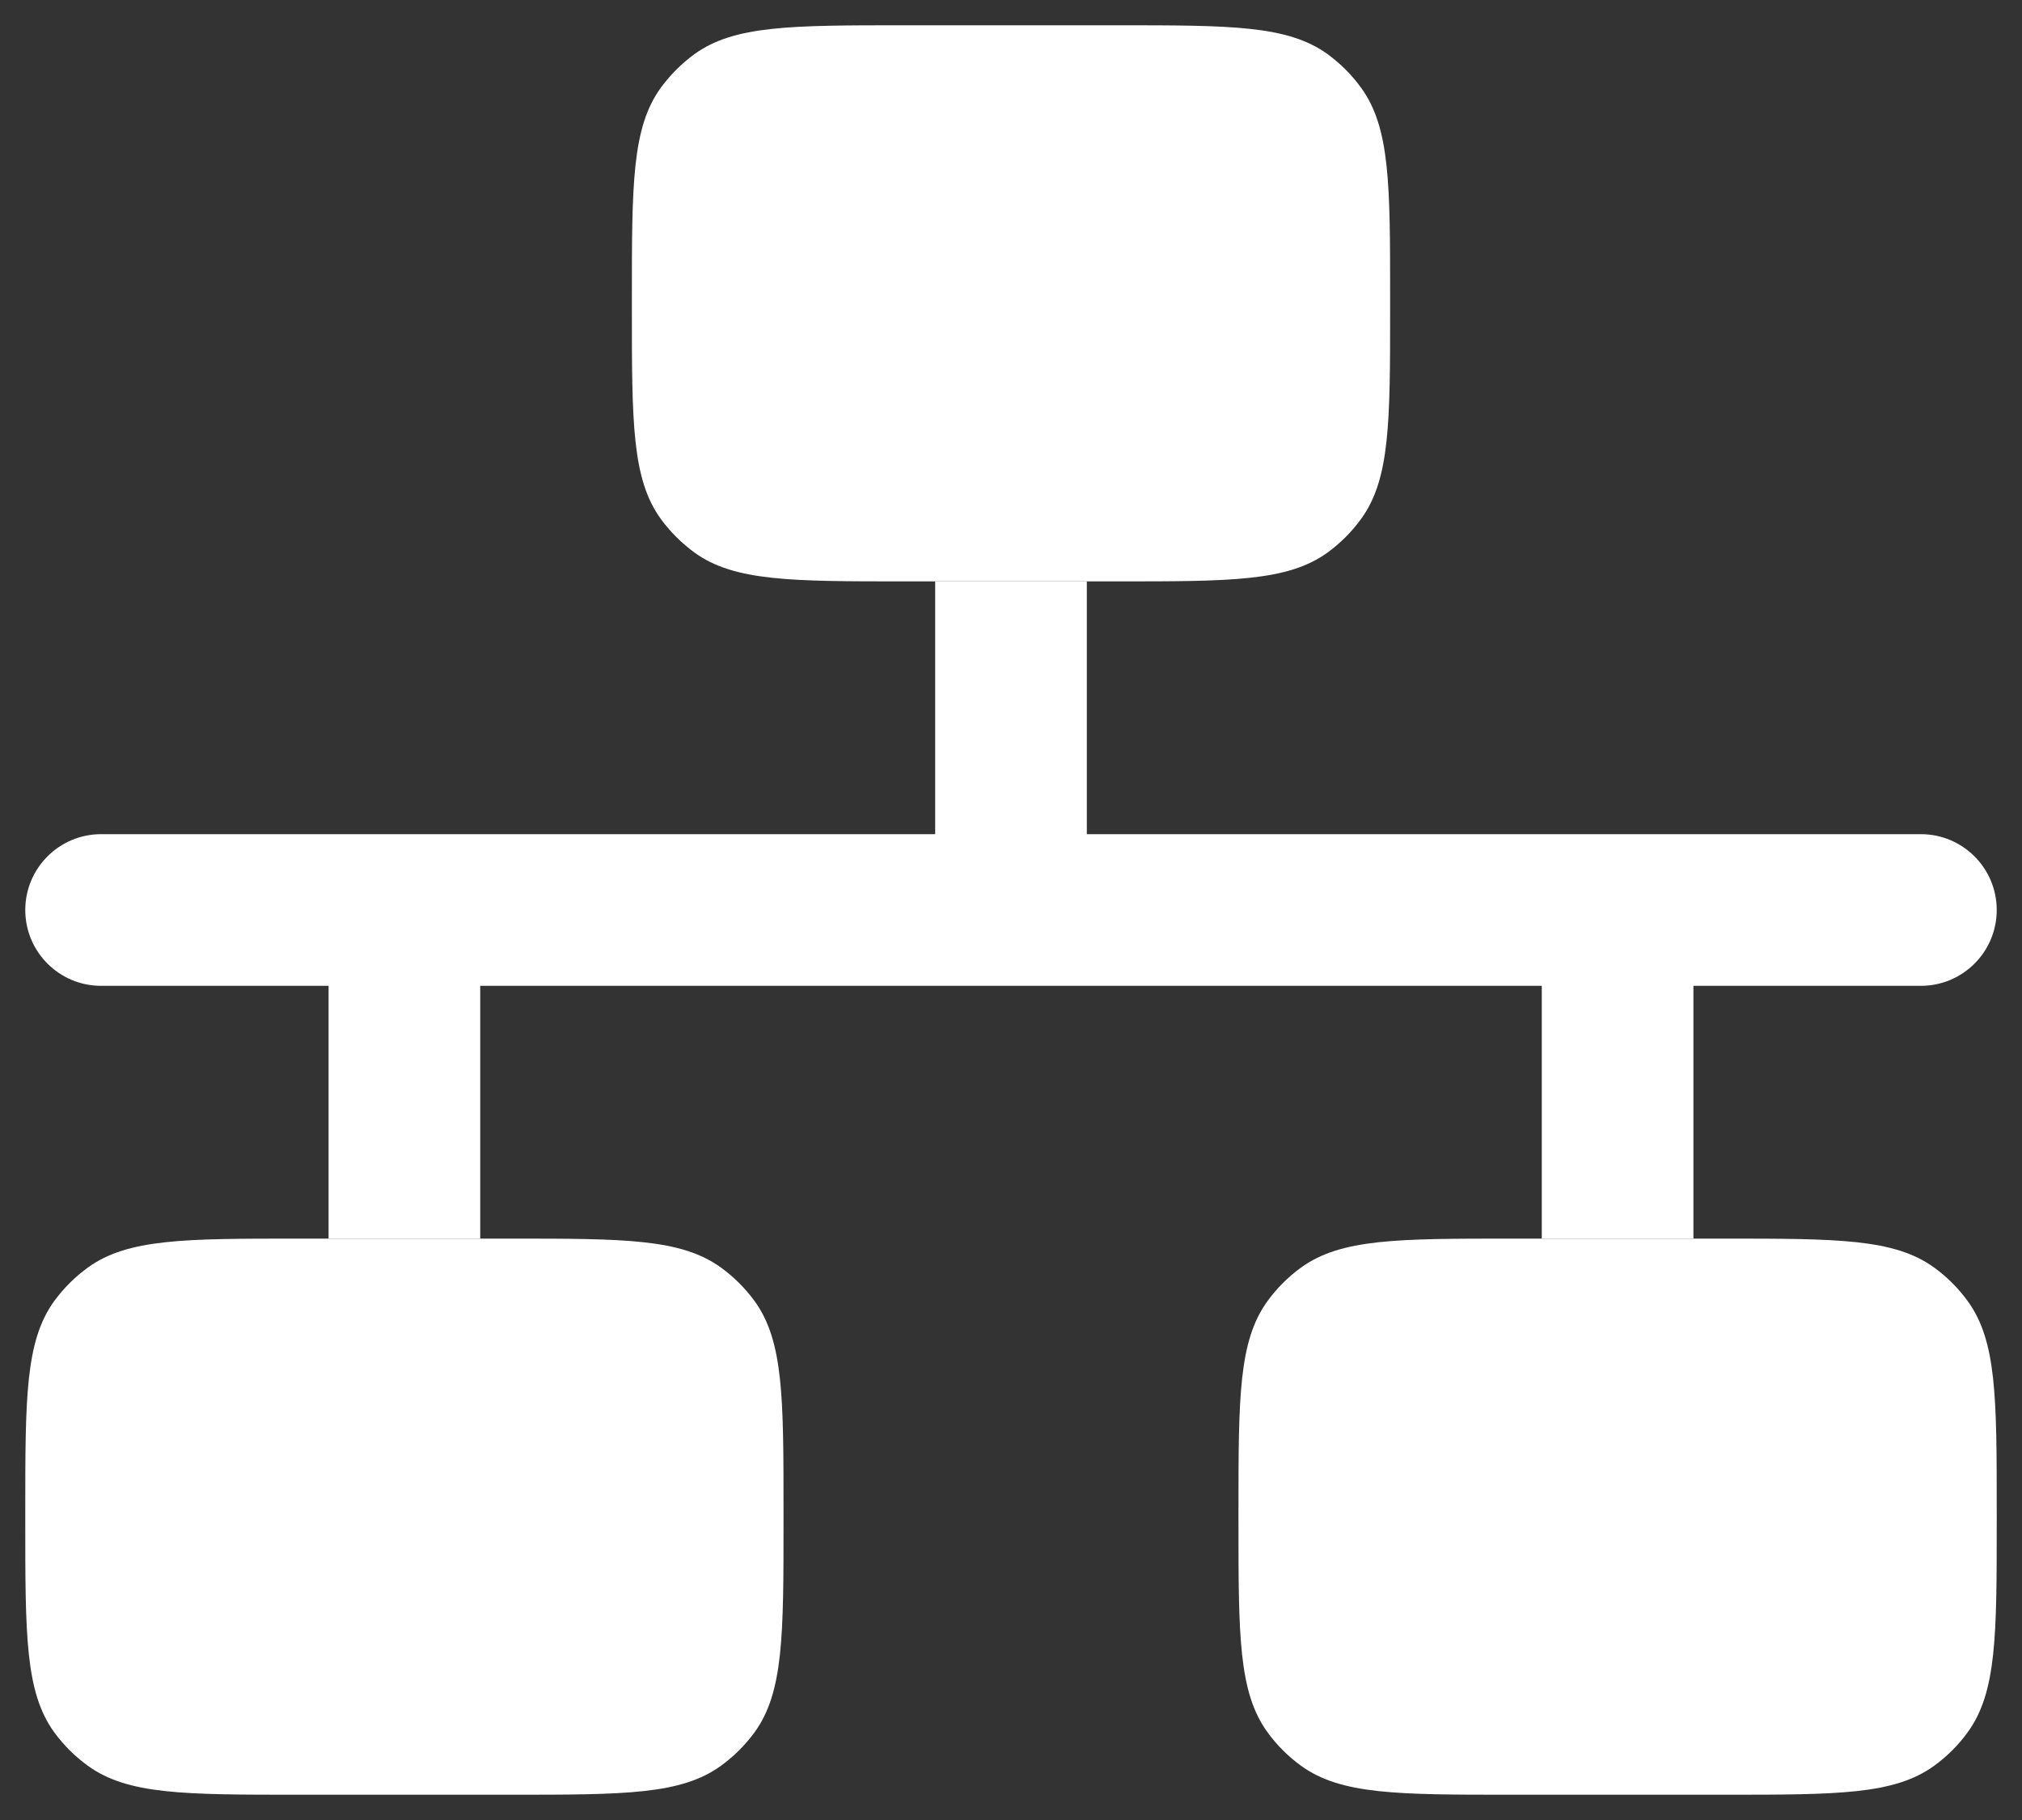
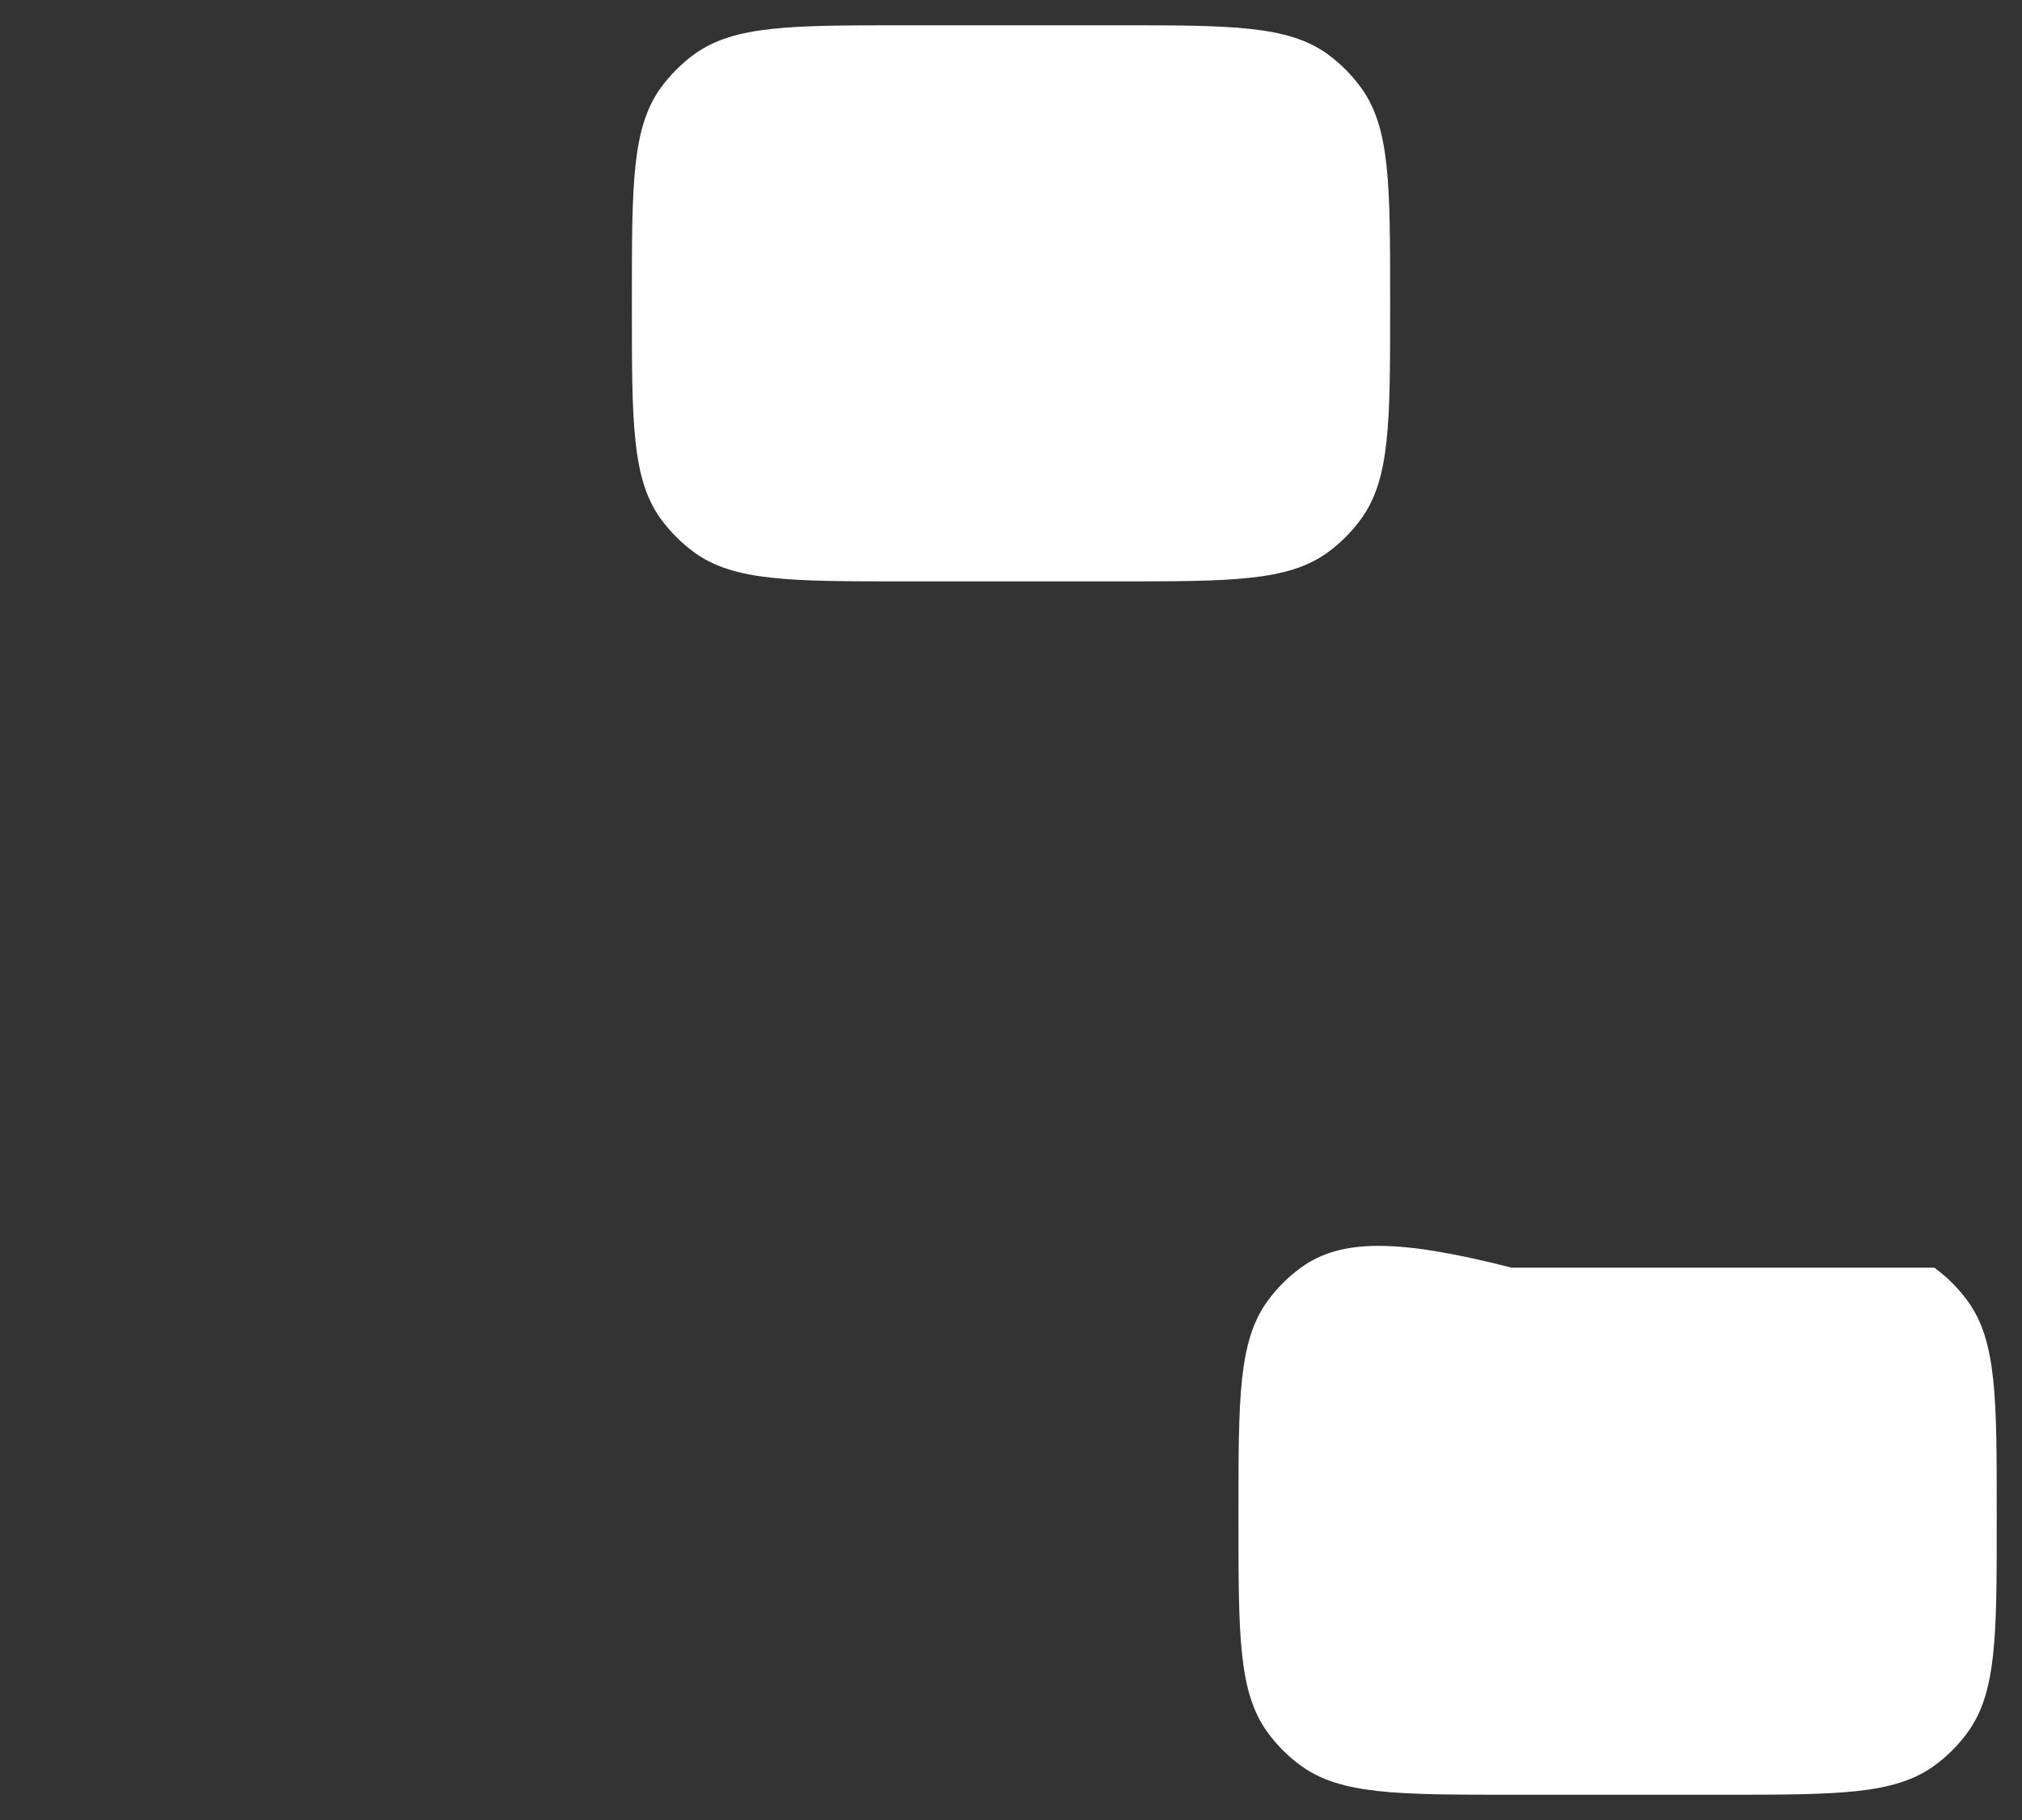
<svg xmlns="http://www.w3.org/2000/svg" width="20" height="18" viewBox="0 0 20 18" fill="none">
  <rect x="0" y="0" width="20" height="18" fill="#333333" stroke="none" />
-   <path d="M1 8.25C0.586 8.25 0.25 8.586 0.25 9C0.25 9.414 0.586 9.75 1 9.75L1 8.25ZM19 9.75C19.414 9.75 19.75 9.414 19.75 9C19.75 8.586 19.414 8.25 19 8.25V9.75ZM4 9.75L10 9.75L10 8.25L4 8.25L4 9.75ZM3.25 9L3.25 12.25H4.75L4.75 9H3.25ZM10.75 9V5.75L9.25 5.75V9H10.75ZM10 9.75L16 9.75V8.25L10 8.25L10 9.75ZM15.25 9L15.25 12.25H16.75V9H15.25ZM4 8.25H1L1 9.75H4L4 8.25ZM16 9.75H19V8.25H16V9.75Z" fill="white" />
  <path d="M11.05 5.75C12.175 5.75 12.737 5.75 13.132 5.464C13.259 5.371 13.371 5.259 13.463 5.132C13.75 4.737 13.75 4.175 13.75 3.05V2.95C13.75 1.825 13.75 1.263 13.463 0.868C13.371 0.741 13.259 0.629 13.132 0.536C12.737 0.25 12.175 0.25 11.05 0.25H8.95C7.825 0.25 7.263 0.25 6.868 0.536C6.741 0.629 6.629 0.741 6.536 0.868C6.25 1.263 6.25 1.825 6.25 2.95V3.05C6.25 4.175 6.25 4.737 6.536 5.132C6.629 5.259 6.741 5.371 6.868 5.464C7.263 5.75 7.825 5.75 8.95 5.75H11.05Z" fill="white" />
-   <path d="M5.05 17.75C6.175 17.75 6.737 17.75 7.132 17.463C7.259 17.371 7.371 17.259 7.464 17.132C7.75 16.737 7.75 16.175 7.75 15.05V14.95C7.75 13.825 7.75 13.263 7.464 12.868C7.371 12.741 7.259 12.629 7.132 12.537C6.737 12.25 6.175 12.25 5.05 12.25H2.95C1.825 12.25 1.263 12.25 0.868 12.537C0.741 12.629 0.629 12.741 0.536 12.868C0.25 13.263 0.25 13.825 0.25 14.95V15.05C0.25 16.175 0.25 16.737 0.536 17.132C0.629 17.259 0.741 17.371 0.868 17.463C1.263 17.75 1.825 17.75 2.95 17.75H5.05Z" fill="white" />
-   <path d="M17.05 17.75C18.175 17.75 18.737 17.75 19.132 17.463C19.259 17.371 19.371 17.259 19.463 17.132C19.75 16.737 19.75 16.175 19.75 15.05V14.95C19.75 13.825 19.75 13.263 19.463 12.868C19.371 12.741 19.259 12.629 19.132 12.537C18.737 12.25 18.175 12.25 17.05 12.25H14.95C13.825 12.25 13.263 12.25 12.868 12.537C12.741 12.629 12.629 12.741 12.537 12.868C12.25 13.263 12.25 13.825 12.25 14.95V15.05C12.25 16.175 12.25 16.737 12.537 17.132C12.629 17.259 12.741 17.371 12.868 17.463C13.263 17.75 13.825 17.75 14.95 17.75H17.05Z" fill="white" />
+   <path d="M17.05 17.75C18.175 17.75 18.737 17.75 19.132 17.463C19.259 17.371 19.371 17.259 19.463 17.132C19.75 16.737 19.75 16.175 19.75 15.05V14.95C19.75 13.825 19.75 13.263 19.463 12.868C19.371 12.741 19.259 12.629 19.132 12.537H14.95C13.825 12.25 13.263 12.25 12.868 12.537C12.741 12.629 12.629 12.741 12.537 12.868C12.25 13.263 12.25 13.825 12.25 14.95V15.05C12.25 16.175 12.25 16.737 12.537 17.132C12.629 17.259 12.741 17.371 12.868 17.463C13.263 17.75 13.825 17.75 14.95 17.75H17.05Z" fill="white" />
</svg>